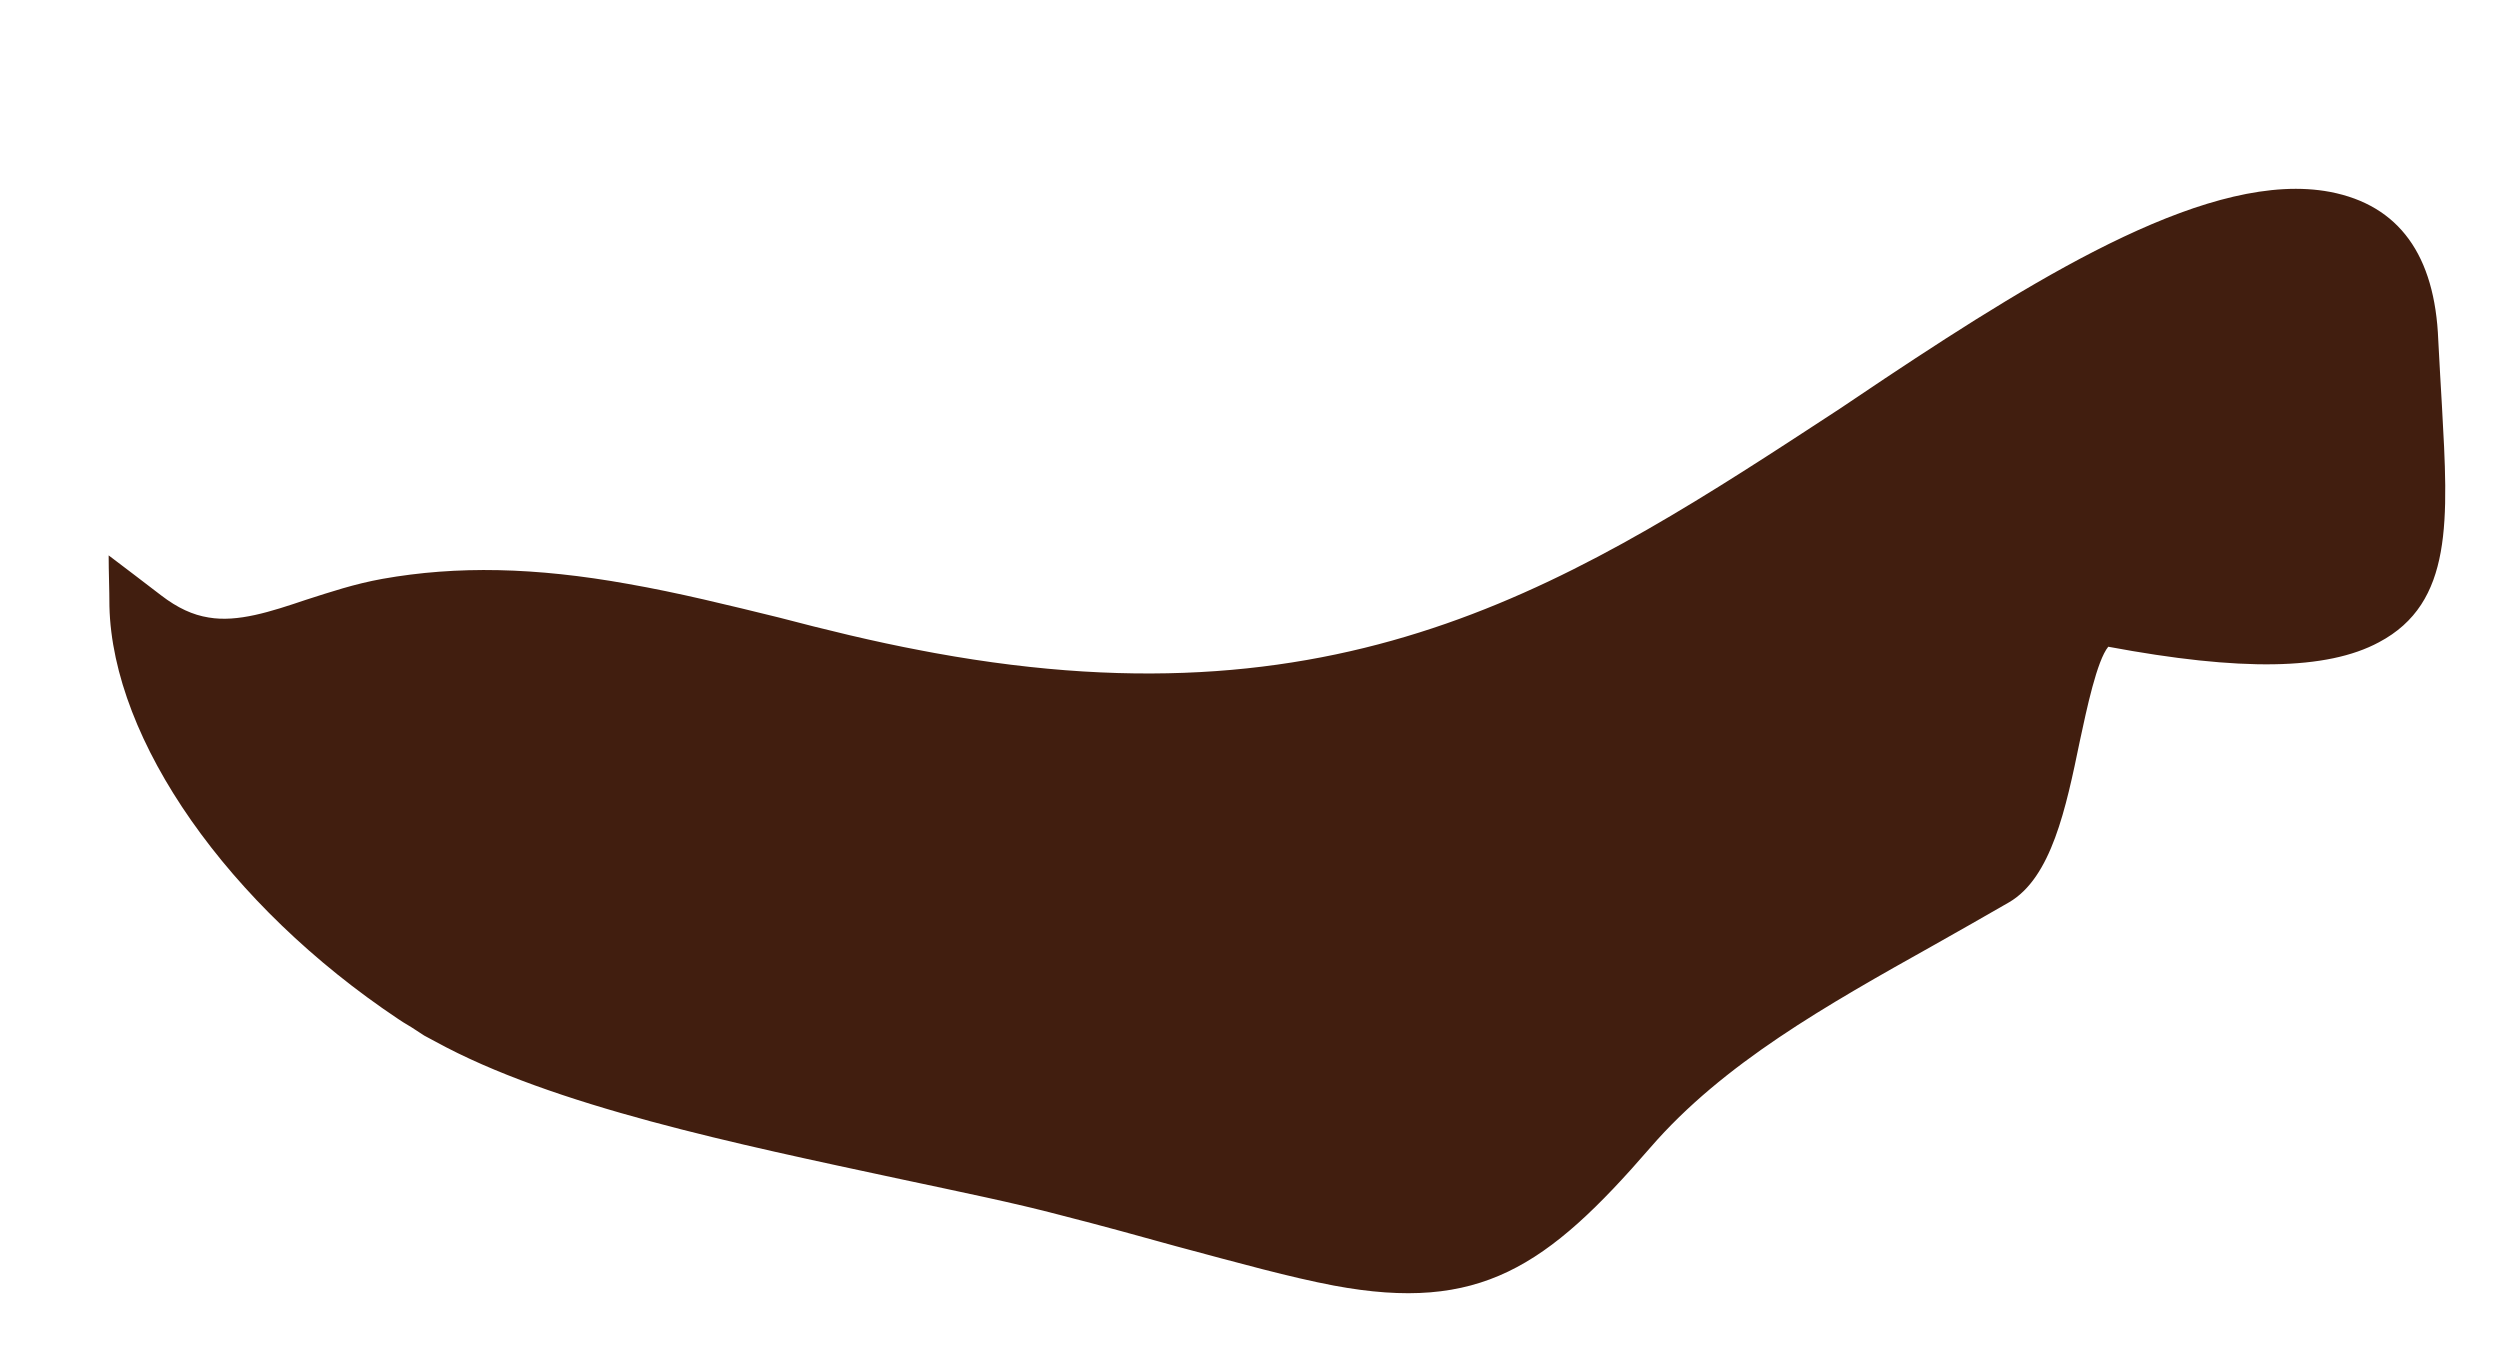
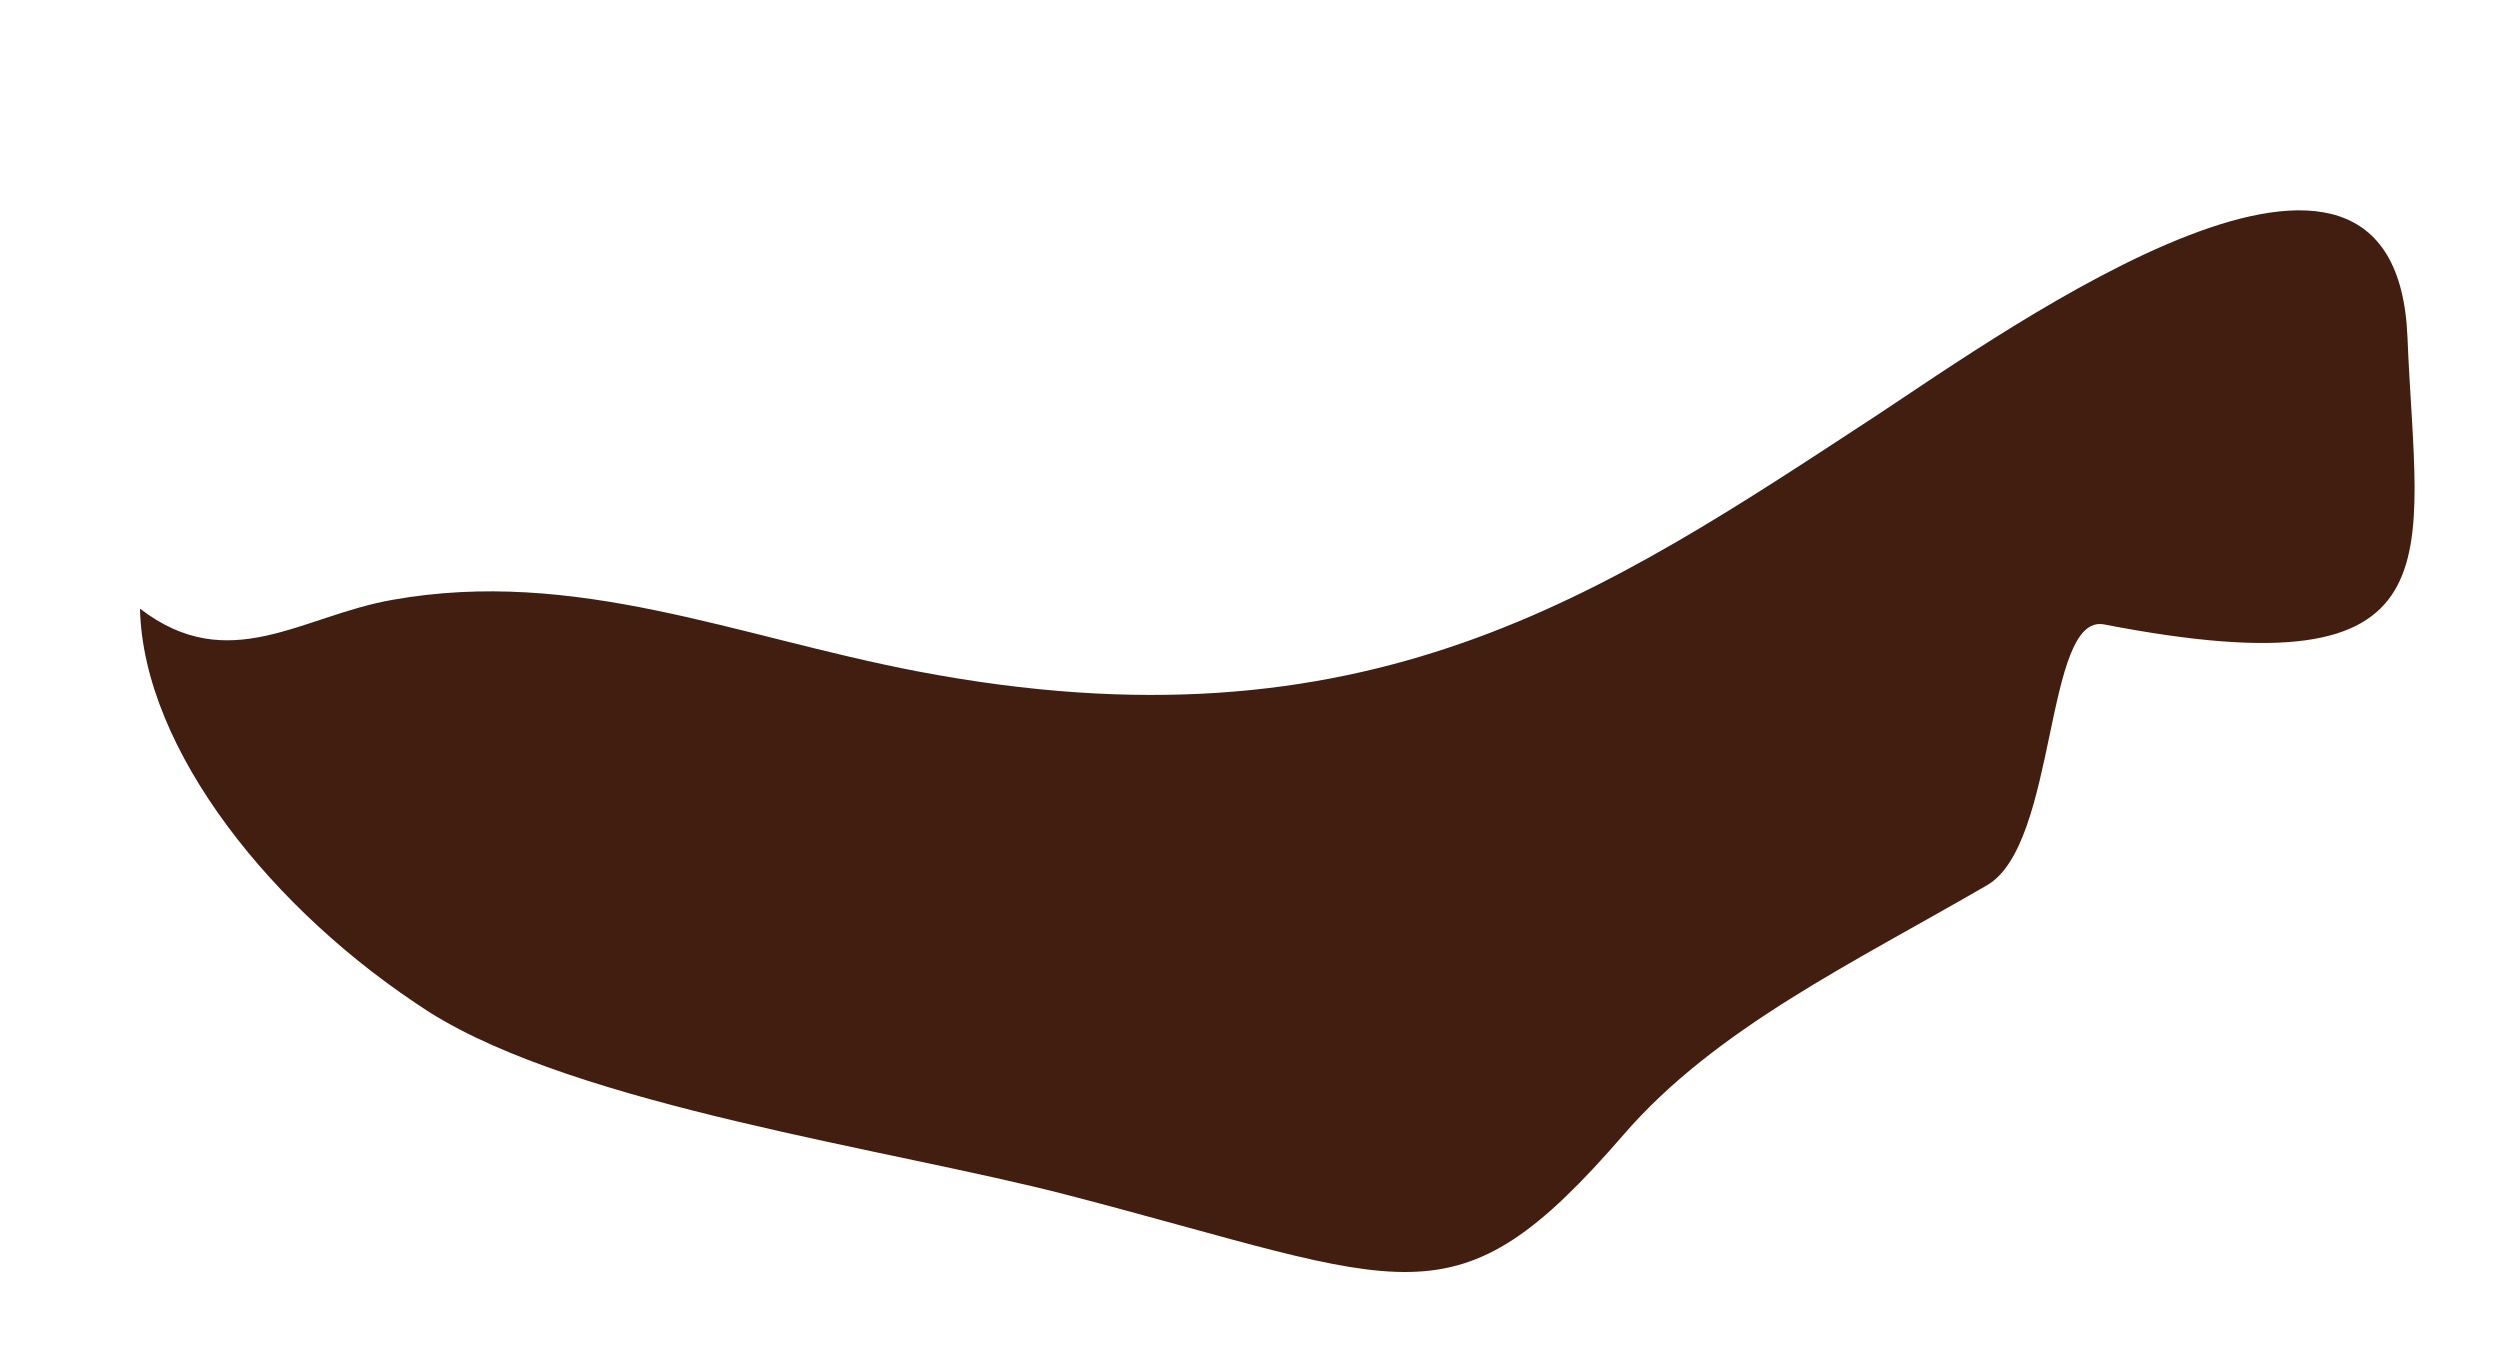
<svg xmlns="http://www.w3.org/2000/svg" width="13" height="7" viewBox="0 0 13 7" fill="none">
  <path d="M2.233 5.263C3.002 5.751 4.633 5.976 5.547 6.213C7.335 6.678 7.558 6.922 8.443 5.9C8.919 5.349 9.633 5.009 10.333 4.603C10.701 4.389 10.629 3.188 10.941 3.247C12.818 3.61 12.565 2.914 12.519 1.756C12.46 0.262 10.461 1.697 9.751 2.165C8.334 3.092 7.108 3.937 4.771 3.491C3.827 3.31 2.992 2.95 2.042 3.119C1.569 3.201 1.191 3.521 0.728 3.165C0.744 3.897 1.418 4.742 2.233 5.263C2.512 5.441 1.977 5.101 2.233 5.263Z" fill="#411E0F" />
-   <path d="M0.911 3.393C1.026 3.993 1.558 4.676 2.294 5.161L2.367 5.207C2.903 5.534 3.918 5.745 4.734 5.916C5.046 5.982 5.342 6.048 5.585 6.111C5.812 6.167 6.012 6.223 6.19 6.273C6.515 6.362 6.768 6.431 6.976 6.47C7.488 6.566 7.738 6.49 8.307 5.834C8.708 5.369 9.257 5.059 9.842 4.732C9.97 4.659 10.095 4.587 10.223 4.514C10.371 4.428 10.447 4.062 10.503 3.792C10.588 3.379 10.651 3.082 10.963 3.142C11.568 3.257 11.959 3.264 12.156 3.155C12.436 3.007 12.412 2.621 12.38 2.086C12.373 1.977 12.367 1.862 12.363 1.743C12.353 1.525 12.297 1.258 12.074 1.215C11.578 1.116 10.536 1.809 10.036 2.139C9.957 2.192 9.878 2.245 9.799 2.297C8.438 3.191 7.156 4.036 4.822 3.61L4.75 3.597C4.484 3.548 4.227 3.482 3.981 3.422C3.721 3.356 3.475 3.294 3.225 3.251C2.794 3.172 2.446 3.165 2.101 3.228C1.985 3.247 1.87 3.287 1.755 3.323C1.496 3.409 1.206 3.491 0.911 3.393ZM6.936 6.685C6.709 6.642 6.446 6.569 6.114 6.48C5.937 6.431 5.736 6.375 5.516 6.319C5.279 6.256 4.99 6.197 4.681 6.131C3.833 5.949 2.873 5.751 2.262 5.415L2.219 5.392L2.206 5.385L2.14 5.342L2.097 5.316L2.071 5.299C1.187 4.709 0.585 3.851 0.569 3.152C0.569 3.063 0.565 2.974 0.565 2.888C0.657 2.957 0.746 3.026 0.838 3.096C0.924 3.162 1.003 3.198 1.085 3.211C1.236 3.237 1.407 3.181 1.591 3.119C1.716 3.079 1.844 3.036 1.989 3.01C2.377 2.941 2.784 2.95 3.264 3.036C3.527 3.082 3.793 3.148 4.05 3.211C4.29 3.274 4.543 3.336 4.793 3.383L4.862 3.396C7.035 3.792 8.205 3.016 9.566 2.126C9.645 2.073 9.724 2.02 9.803 1.967C10.637 1.413 11.505 0.882 12.117 0.998C12.475 1.067 12.662 1.327 12.679 1.769C12.685 1.888 12.692 2.004 12.698 2.109C12.731 2.703 12.758 3.135 12.37 3.34C12.1 3.485 11.653 3.492 10.963 3.363C10.904 3.435 10.851 3.686 10.815 3.854C10.743 4.204 10.667 4.564 10.447 4.692C10.315 4.768 10.187 4.841 10.059 4.913C9.493 5.23 8.961 5.53 8.583 5.966C8.044 6.589 7.695 6.827 6.936 6.685Z" fill="#411E0F" />
</svg>